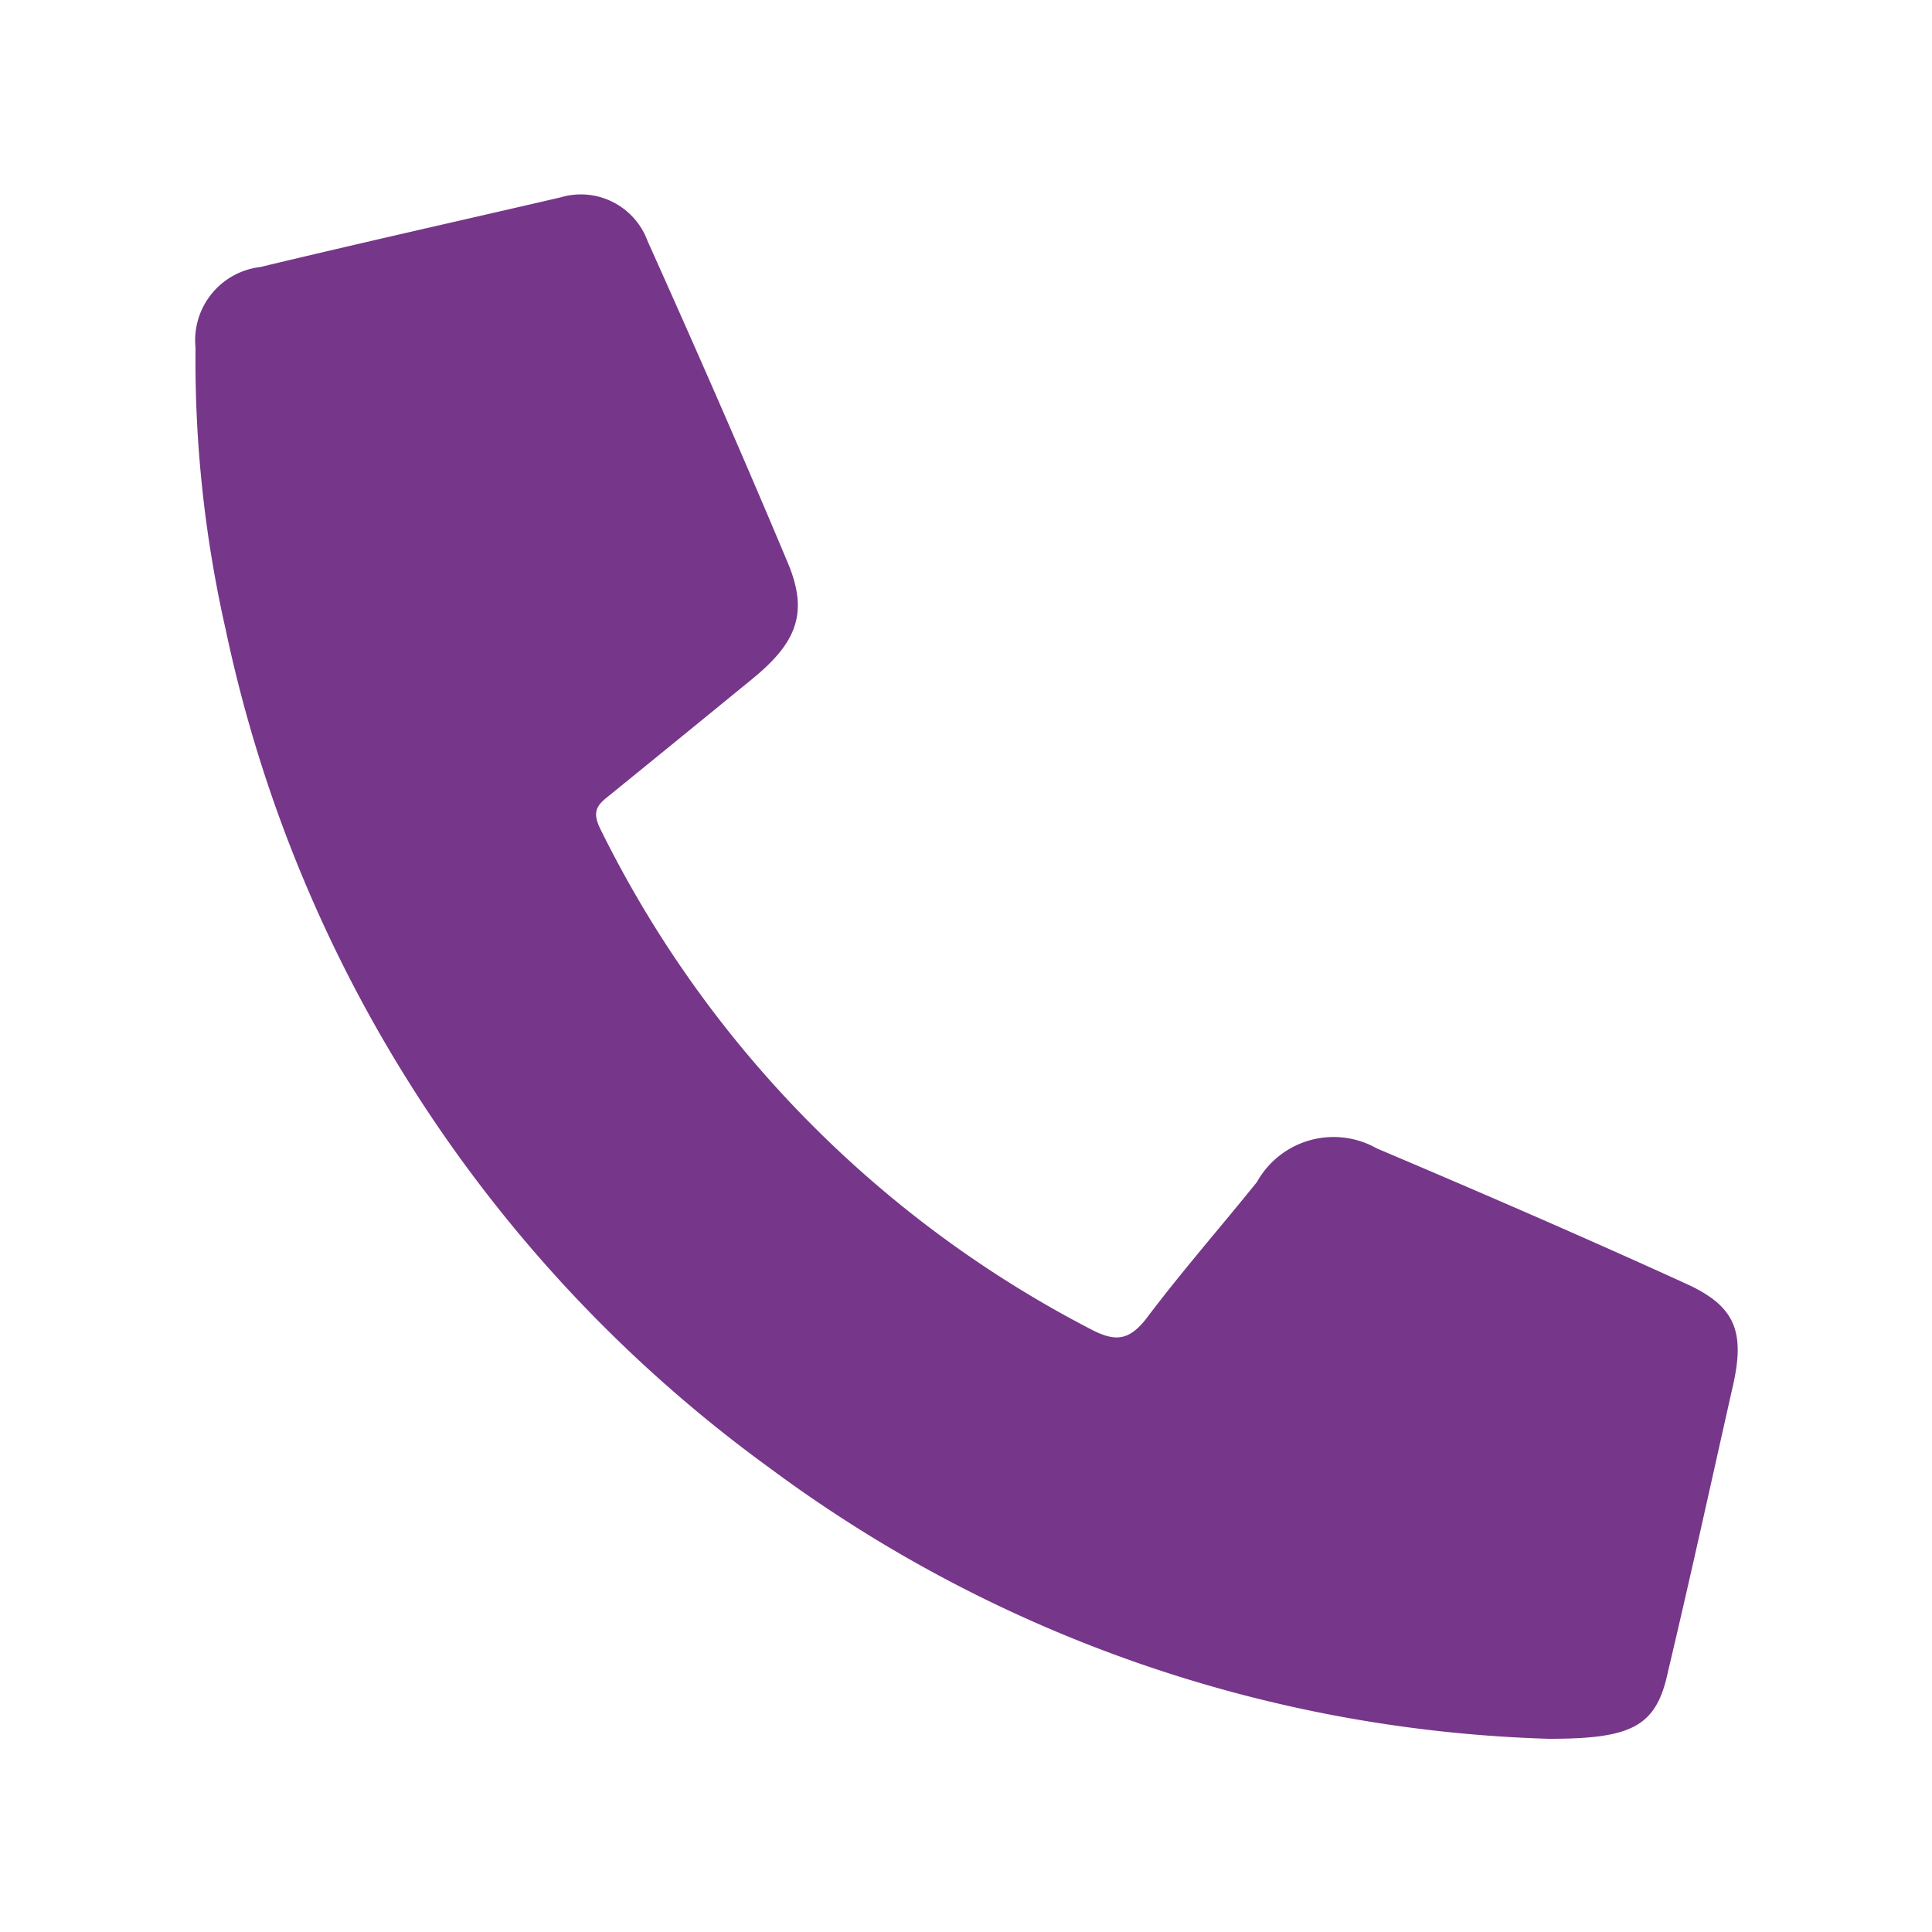
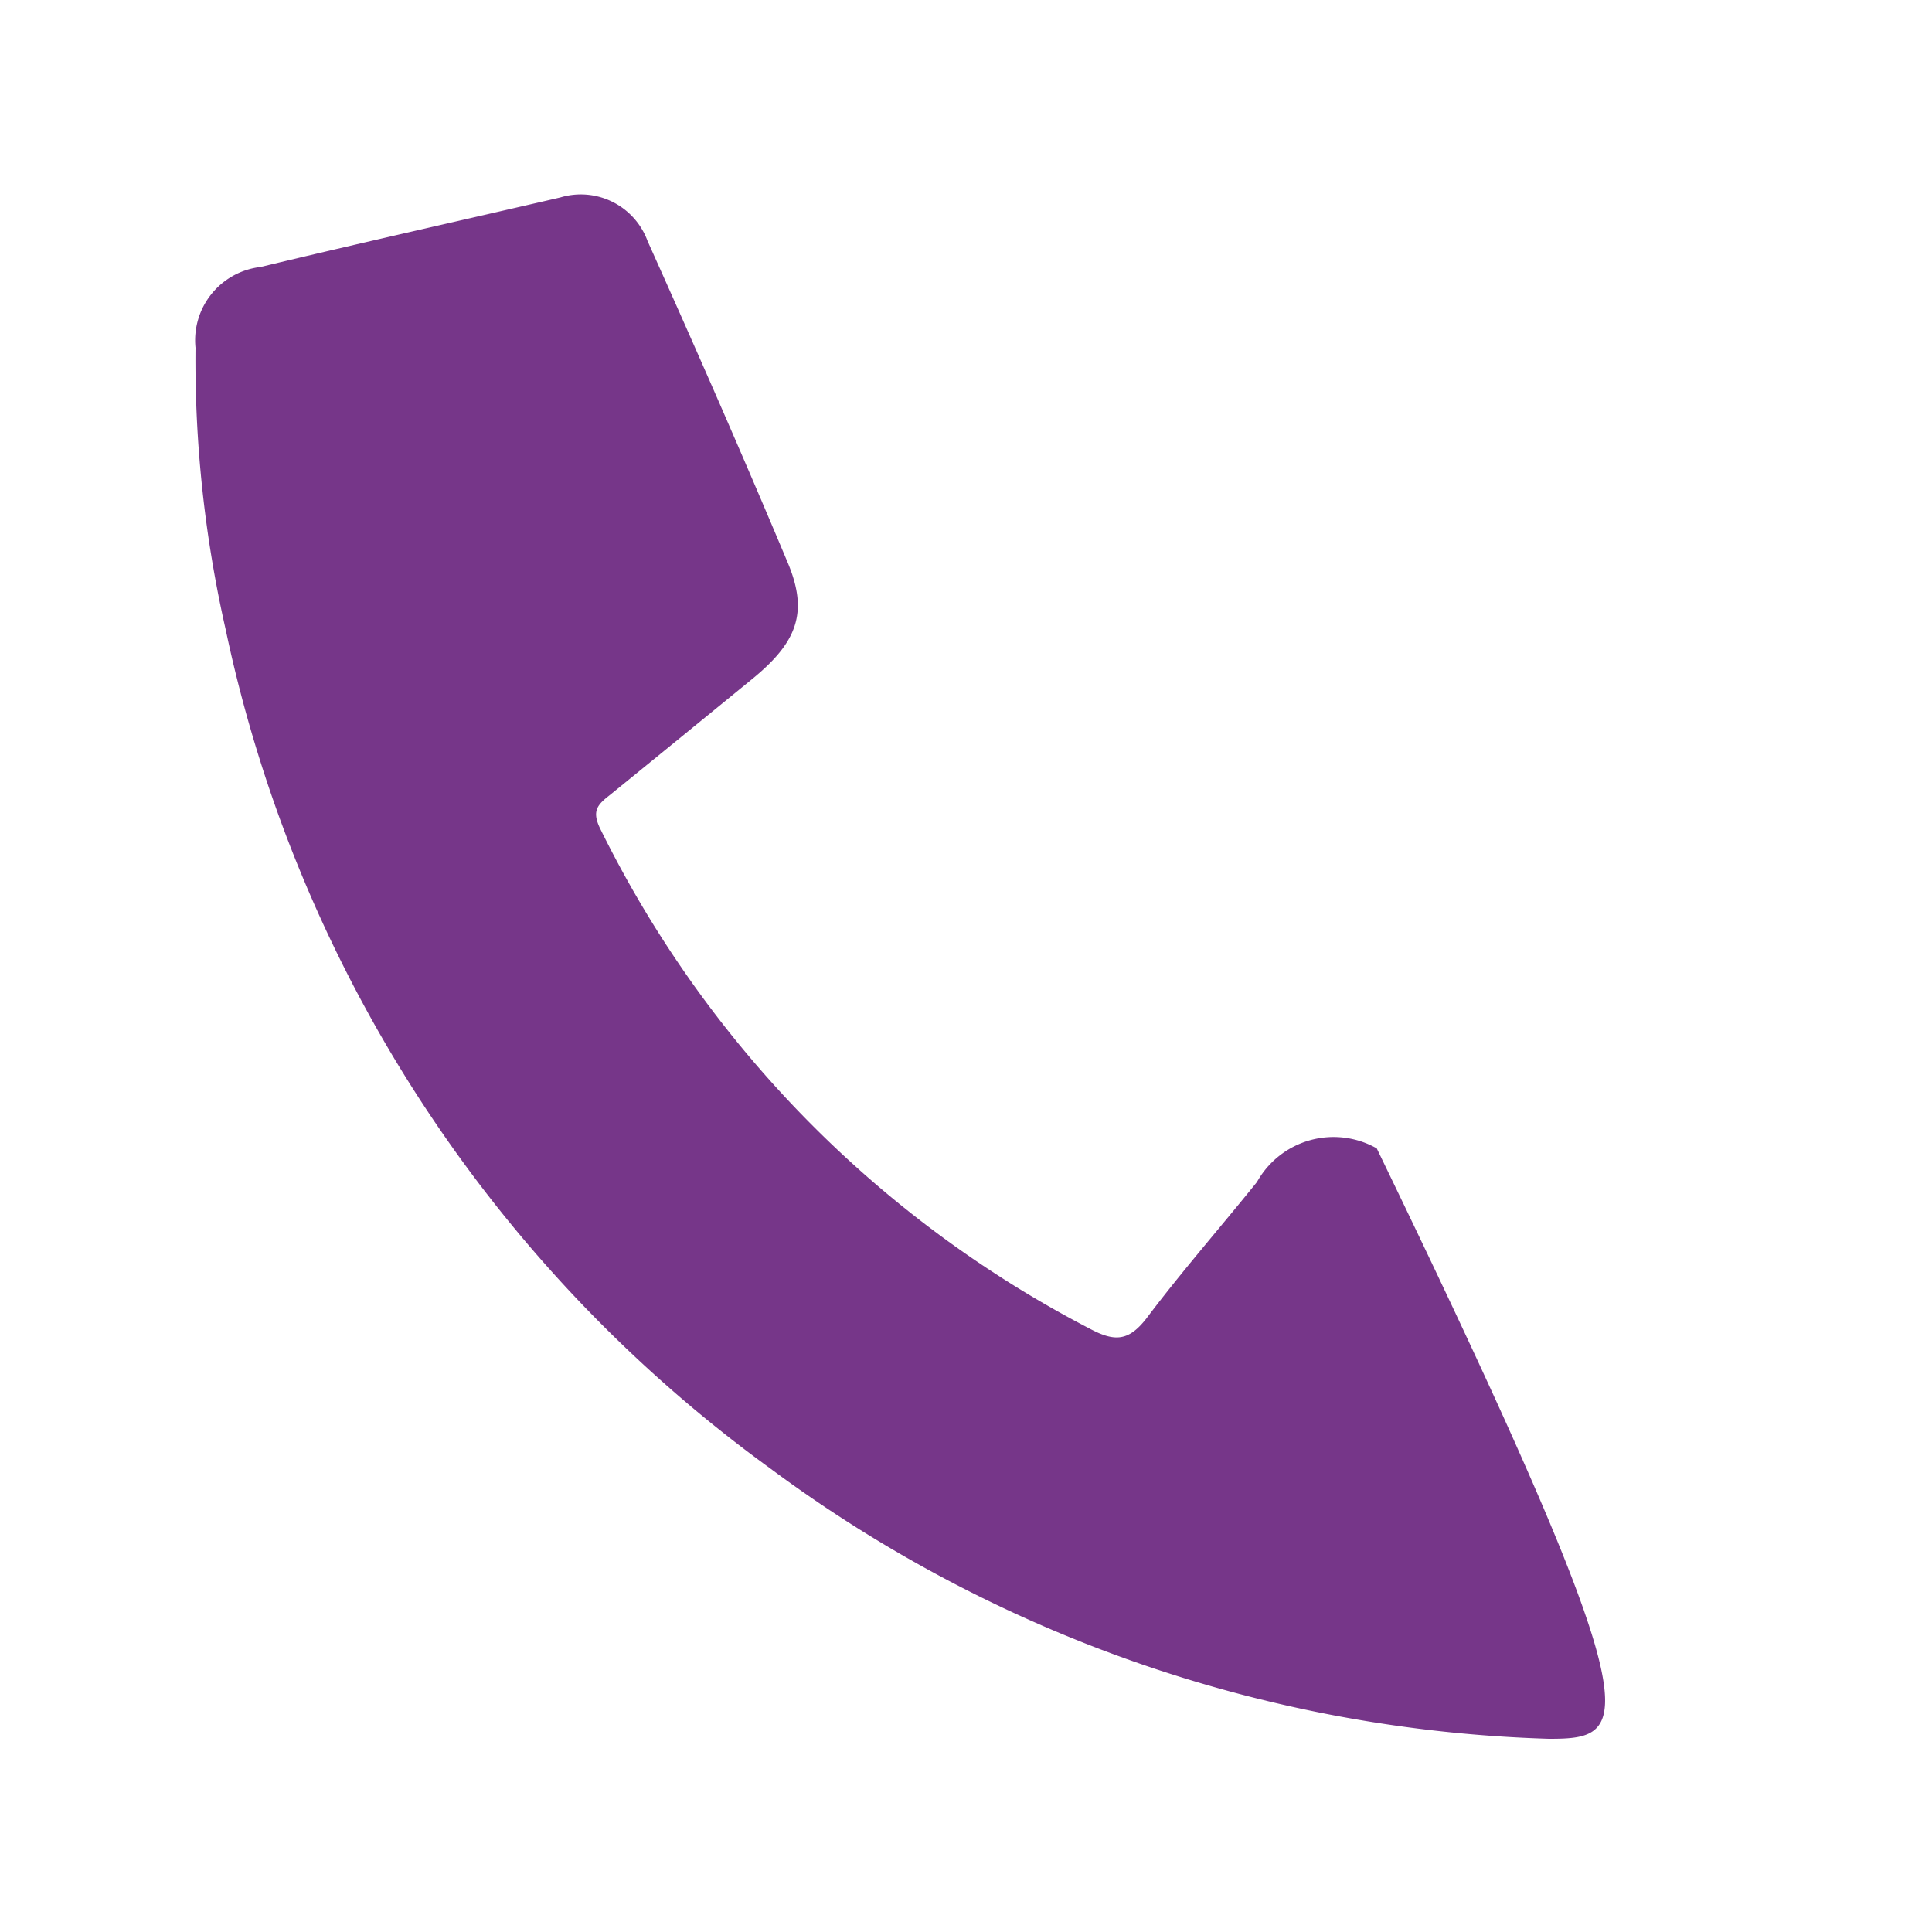
<svg xmlns="http://www.w3.org/2000/svg" id="Capa_1" data-name="Capa 1" viewBox="0 0 50 50">
  <defs>
    <style>.cls-1{fill:#763689;}</style>
  </defs>
-   <path class="cls-1" d="M40.09,45a35.6,35.6,0,0,1-20.16-7A36,36,0,0,1,5.84,16.29,31.46,31.46,0,0,1,5.06,9,1.91,1.91,0,0,1,6.74,6.91c2.58-.62,5.17-1.2,7.76-1.8a1.84,1.84,0,0,1,2.26,1.13C18,9,19.22,11.78,20.39,14.57c.54,1.29.23,2.06-.92,3s-2.45,2-3.68,3c-.32.25-.49.41-.25.89A29,29,0,0,0,28.21,34.39c.64.34,1,.32,1.46-.27.91-1.21,1.91-2.35,2.86-3.53a2.27,2.27,0,0,1,3.1-.87c2.69,1.14,5.37,2.3,8,3.5,1.26.57,1.53,1.22,1.23,2.59-.56,2.48-1.11,5-1.69,7.44C42.87,44.68,42.25,45,40.09,45Z" />
+   <path class="cls-1" d="M40.09,45a35.6,35.6,0,0,1-20.16-7A36,36,0,0,1,5.84,16.29,31.46,31.46,0,0,1,5.06,9,1.91,1.91,0,0,1,6.74,6.91c2.58-.62,5.17-1.2,7.76-1.8a1.84,1.84,0,0,1,2.26,1.13C18,9,19.22,11.78,20.39,14.57c.54,1.29.23,2.06-.92,3s-2.45,2-3.68,3c-.32.25-.49.41-.25.89A29,29,0,0,0,28.21,34.39c.64.34,1,.32,1.46-.27.91-1.21,1.91-2.35,2.86-3.53a2.27,2.27,0,0,1,3.1-.87C42.87,44.68,42.25,45,40.09,45Z" />
</svg>